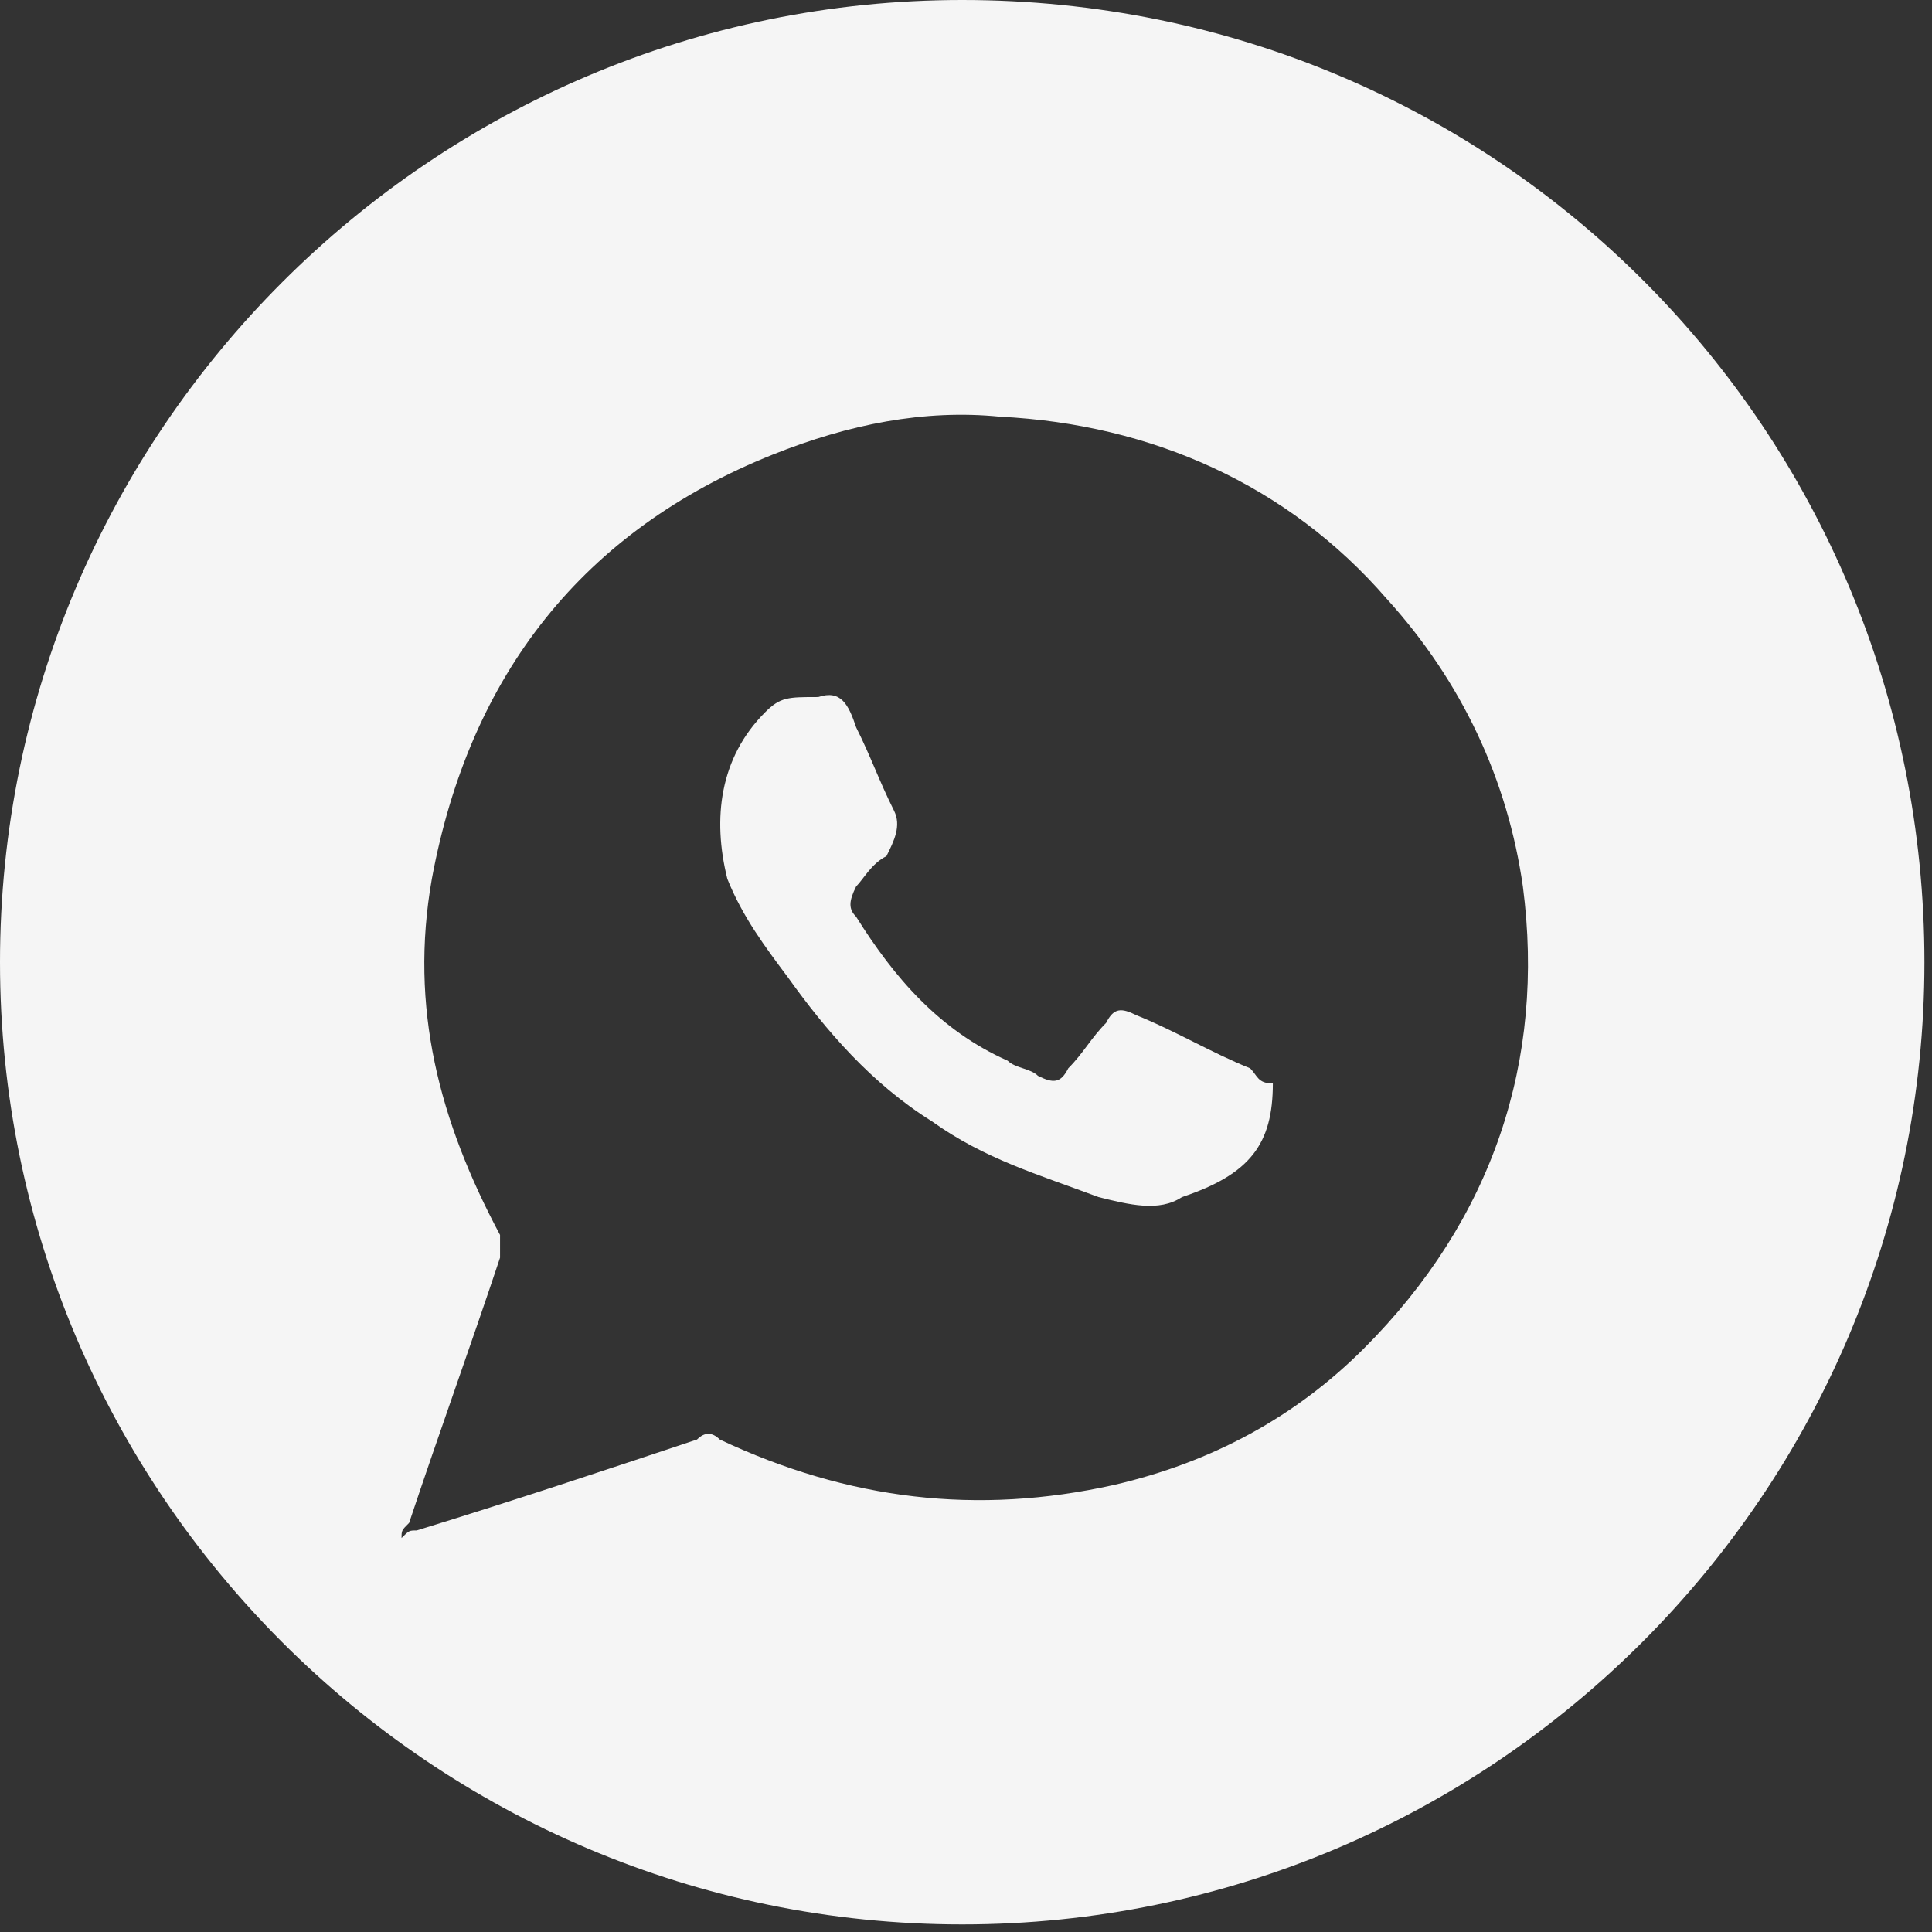
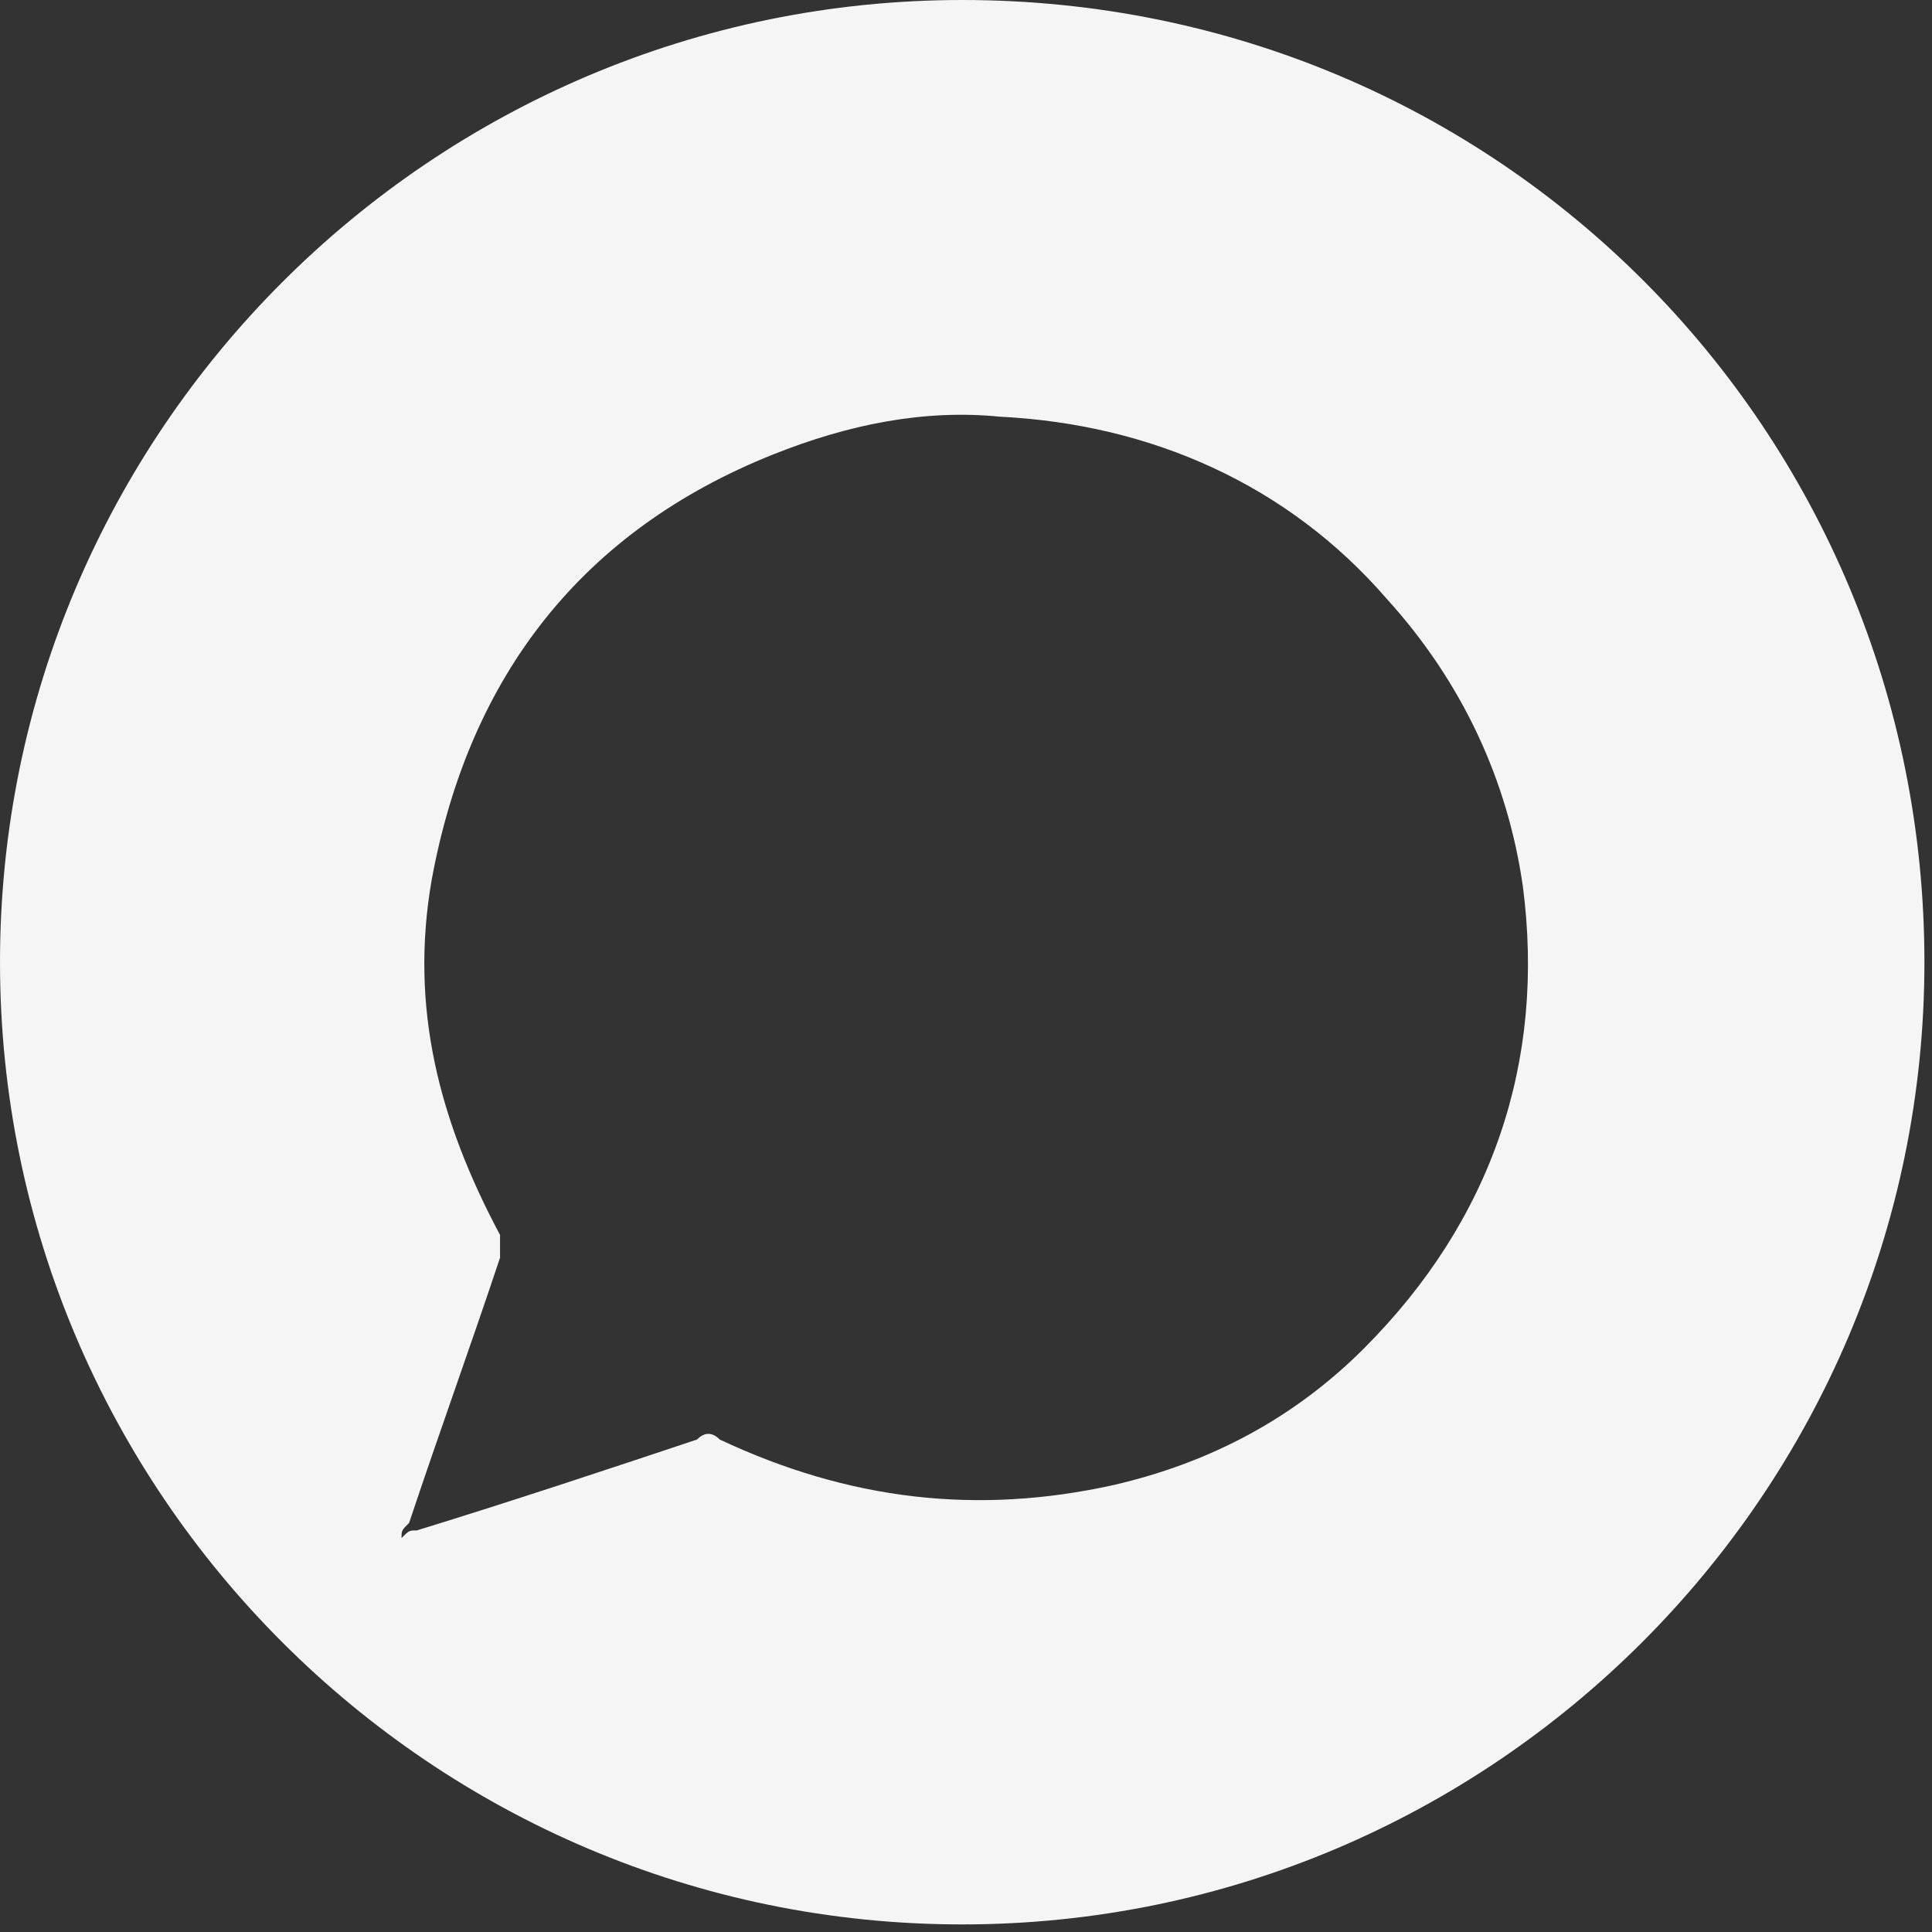
<svg xmlns="http://www.w3.org/2000/svg" version="1.1" id="Camada_1" x="0px" y="0px" viewBox="0 0 25.5 25.5" style="enable-background:new 0 0 25.5 25.5;" xml:space="preserve">
  <rect x="0" y="0" width="25.5" height="25.5" fill="#333333" stroke="none" />
  <style type="text/css">
	.st0{fill:#F5F5F5;}
</style>
  <g>
-     <path class="st0" d="M12.7,0C5.7,0,0,5.7,0,12.7s5.7,12.7,12.7,12.7s12.7-5.7,12.7-12.7S19.8,0,12.7,0z M18,17.8   c-0.9,0.9-2,1.5-3.3,1.8c-1.8,0.4-3.5,0.2-5.2-0.6c-0.1-0.1-0.2-0.1-0.3,0c-1.2,0.4-2.4,0.8-3.7,1.2c-0.1,0-0.1,0-0.2,0.1   c0-0.1,0-0.1,0.1-0.2c0.4-1.2,0.8-2.3,1.2-3.5c0-0.1,0-0.2,0-0.3c-0.8-1.5-1.2-3-0.9-4.7c0.5-2.7,2-4.6,4.5-5.6c1-0.4,2-0.6,3-0.5   c2,0.1,3.8,0.9,5.1,2.4c1,1.1,1.6,2.4,1.8,3.8C20.4,14,19.7,16.1,18,17.8z" />
-     <path class="st0" d="M16.5,14.1c-0.5-0.2-1-0.5-1.5-0.7c-0.2-0.1-0.3-0.1-0.4,0.1c-0.2,0.2-0.3,0.4-0.5,0.6   c-0.1,0.2-0.2,0.2-0.4,0.1c-0.1-0.1-0.3-0.1-0.4-0.2c-0.9-0.4-1.5-1.1-2-1.9c-0.1-0.1-0.1-0.2,0-0.4c0.1-0.1,0.2-0.3,0.4-0.4   c0.1-0.2,0.2-0.4,0.1-0.6c-0.2-0.4-0.3-0.7-0.5-1.1c-0.1-0.3-0.2-0.5-0.5-0.4c-0.4,0-0.5,0-0.7,0.2c-0.6,0.6-0.7,1.4-0.5,2.2   c0.2,0.5,0.5,0.9,0.8,1.3c0.5,0.7,1.1,1.4,1.9,1.9c0.7,0.5,1.4,0.7,2.2,1c0.4,0.1,0.8,0.2,1.1,0c0.9-0.3,1.2-0.7,1.2-1.5   C16.6,14.3,16.6,14.2,16.5,14.1z" />
+     <path class="st0" d="M12.7,0C5.7,0,0,5.7,0,12.7s5.7,12.7,12.7,12.7s12.7-5.7,12.7-12.7S19.8,0,12.7,0z M18,17.8   c-0.9,0.9-2,1.5-3.3,1.8c-1.8,0.4-3.5,0.2-5.2-0.6c-0.1-0.1-0.2-0.1-0.3,0c-1.2,0.4-2.4,0.8-3.7,1.2c-0.1,0-0.1,0-0.2,0.1   c0-0.1,0-0.1,0.1-0.2c0.4-1.2,0.8-2.3,1.2-3.5c0-0.1,0-0.2,0-0.3c-0.8-1.5-1.2-3-0.9-4.7c0.5-2.7,2-4.6,4.5-5.6c1-0.4,2-0.6,3-0.5   c2,0.1,3.8,0.9,5.1,2.4c1,1.1,1.6,2.4,1.8,3.8C20.4,14,19.7,16.1,18,17.8" />
  </g>
</svg>